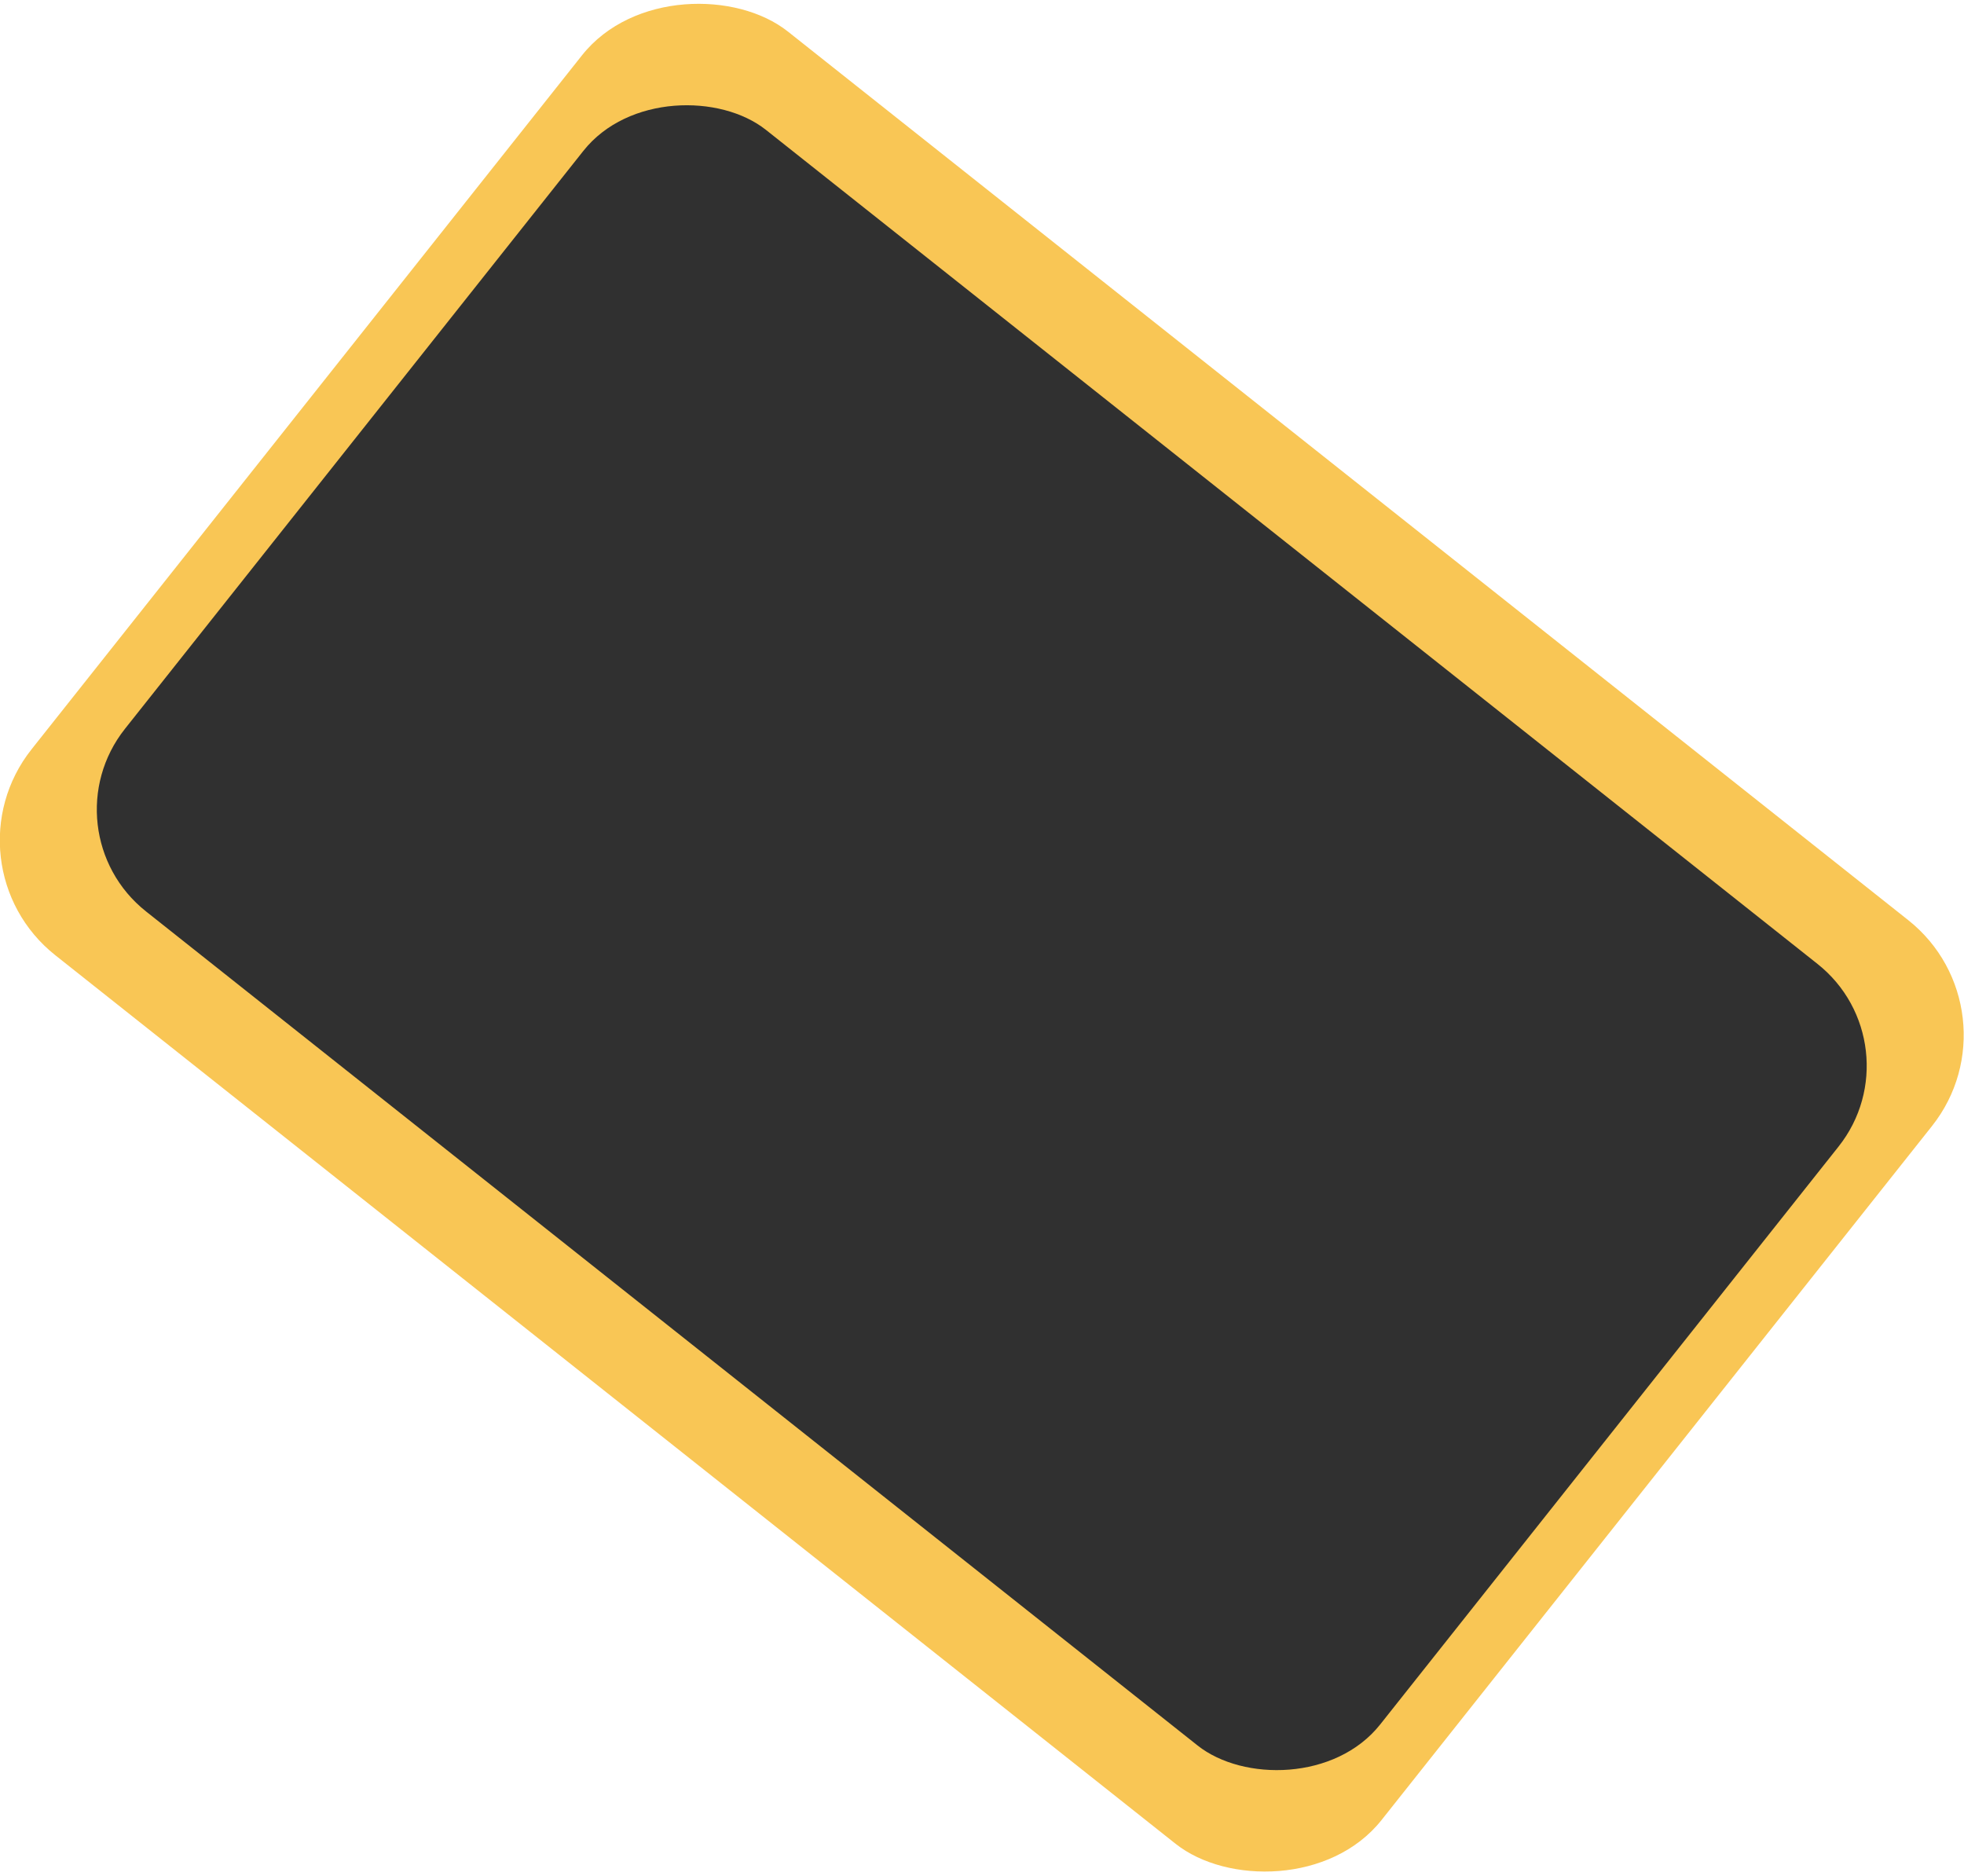
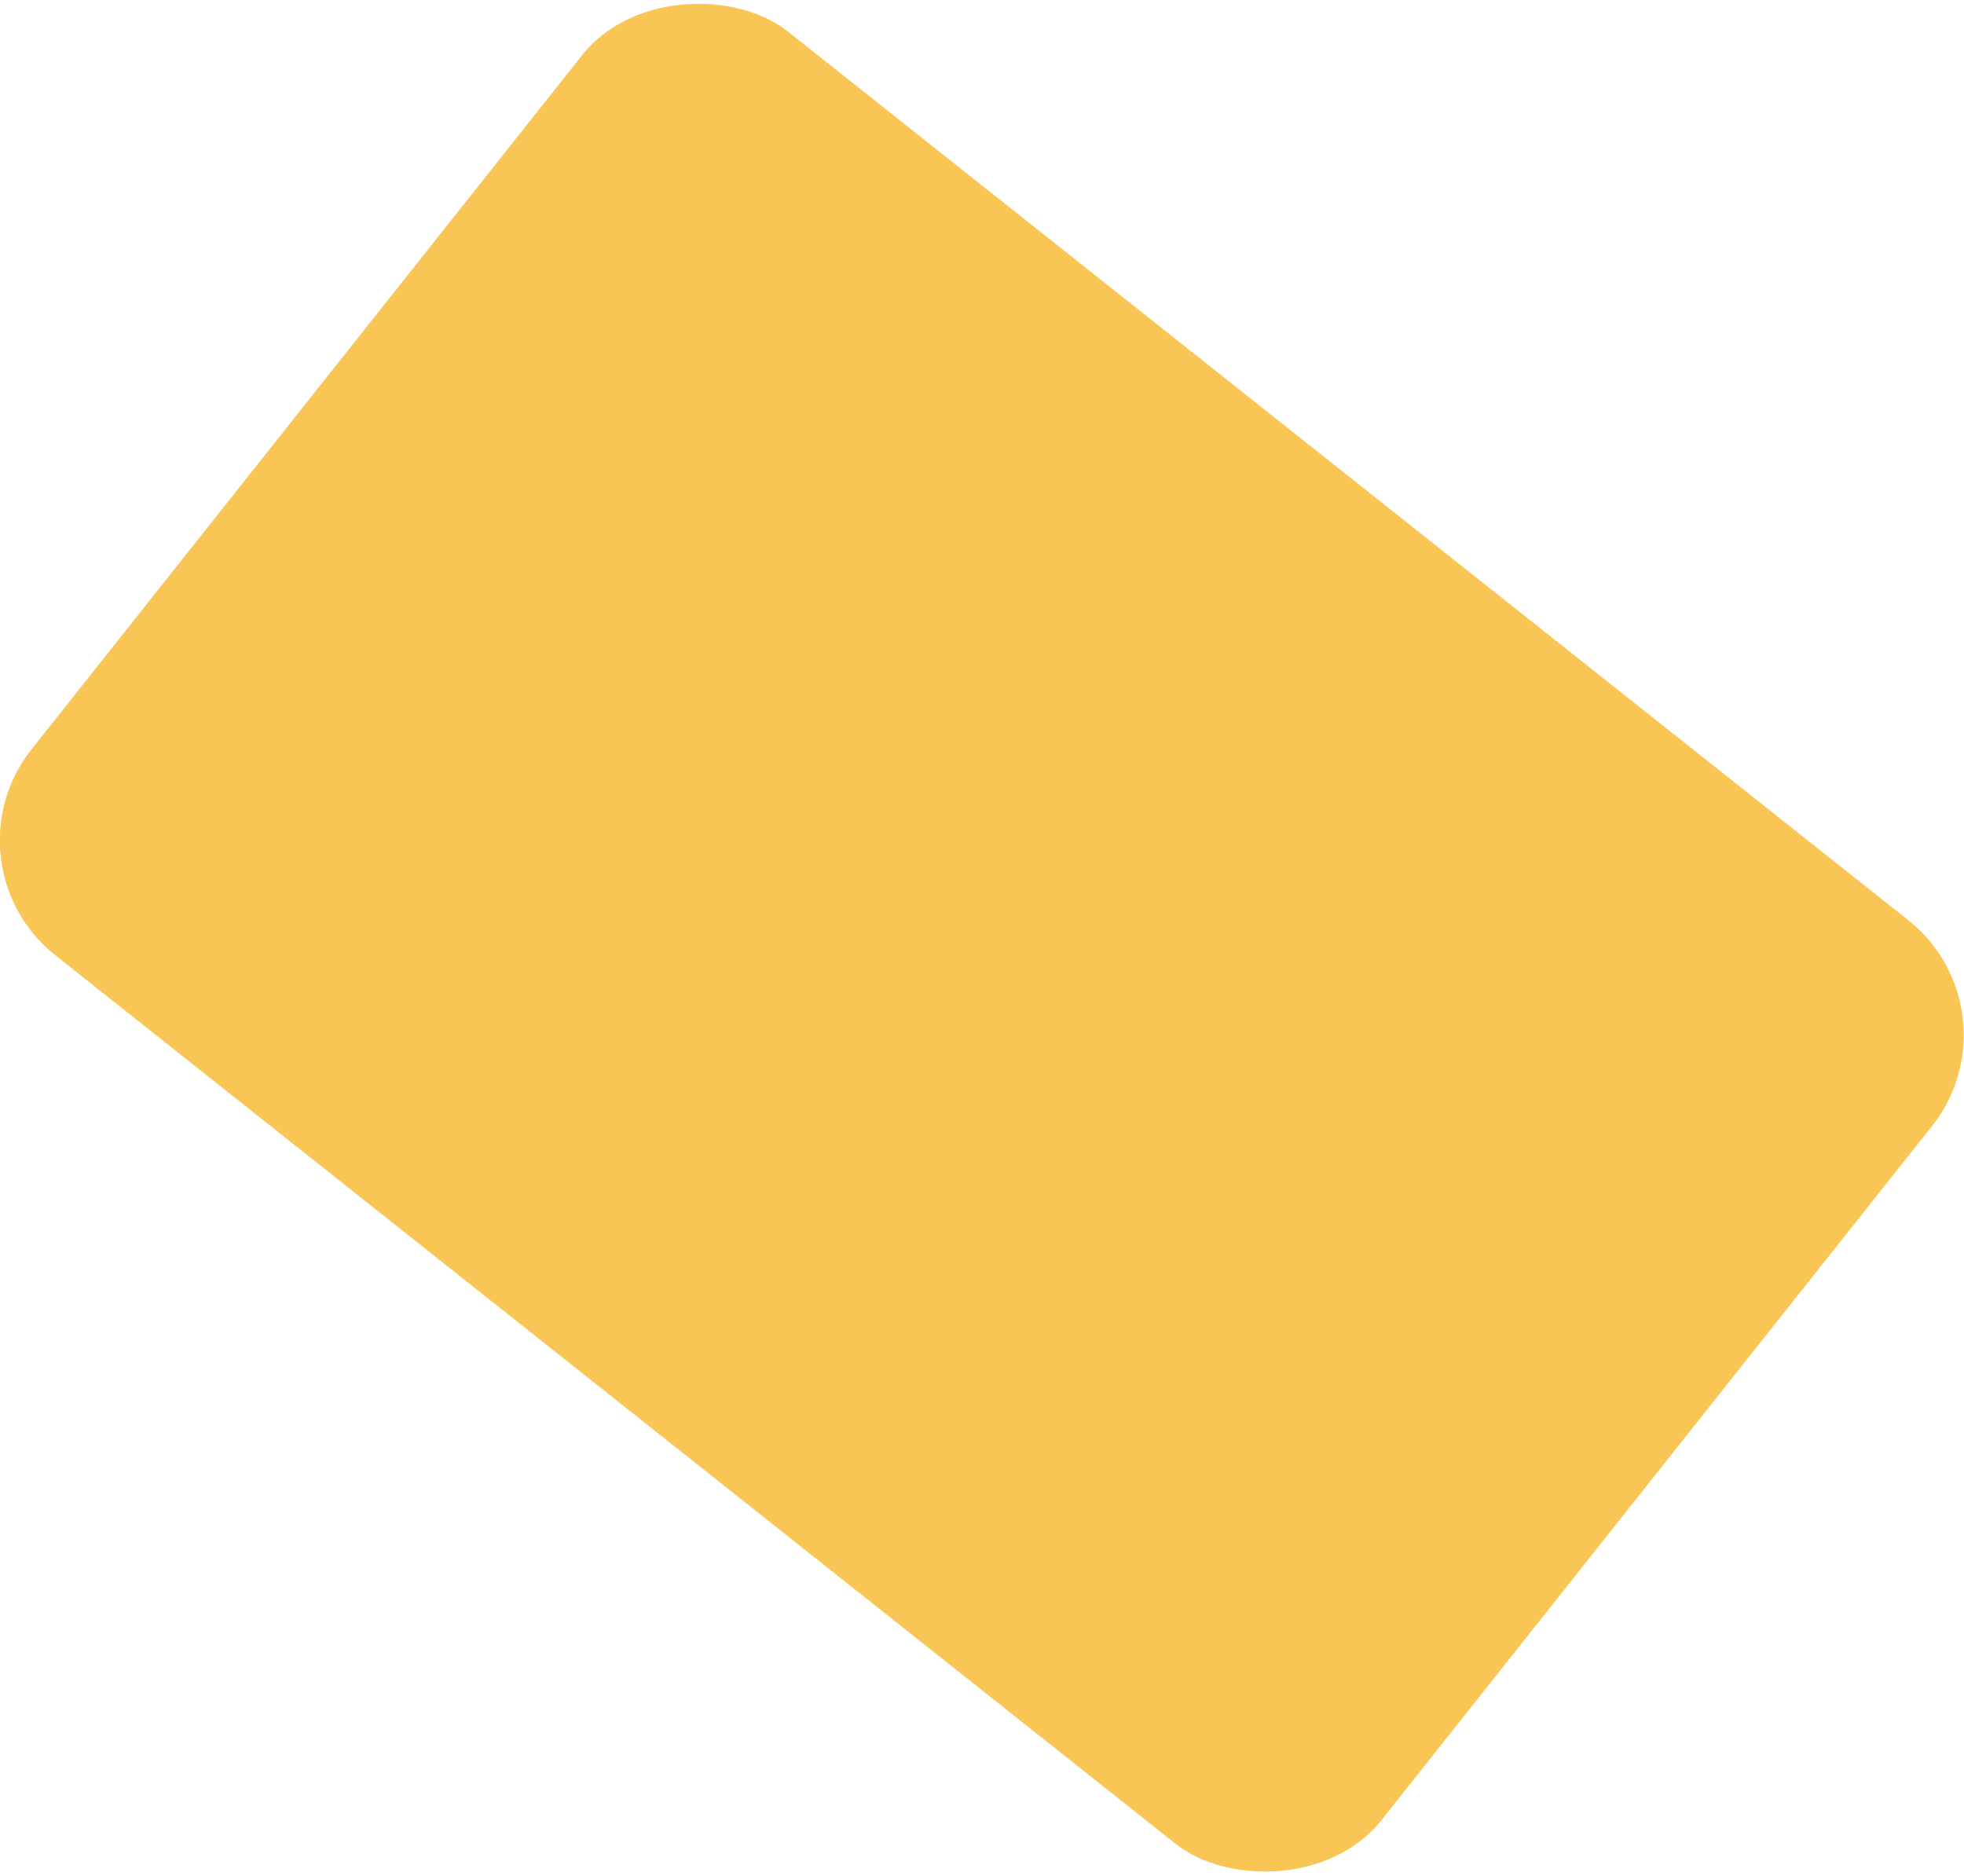
<svg xmlns="http://www.w3.org/2000/svg" id="Ebene_2" viewBox="0 0 64.97 62.05">
  <defs>
    <style>.cls-1{fill:#f9c655;}.cls-2{fill:#303030;}</style>
  </defs>
  <g id="Gruppenarbeit">
    <g>
      <rect class="cls-1" x="12.98" y="2.52" width="39" height="57" rx="4.85" ry="4.85" transform="translate(-12.01 37.19) rotate(-51.58)" />
-       <rect class="cls-2" x="15.98" y="4.52" width="33" height="53" rx="4.3" ry="4.3" transform="translate(-12.01 37.19) rotate(-51.58)" />
    </g>
  </g>
</svg>